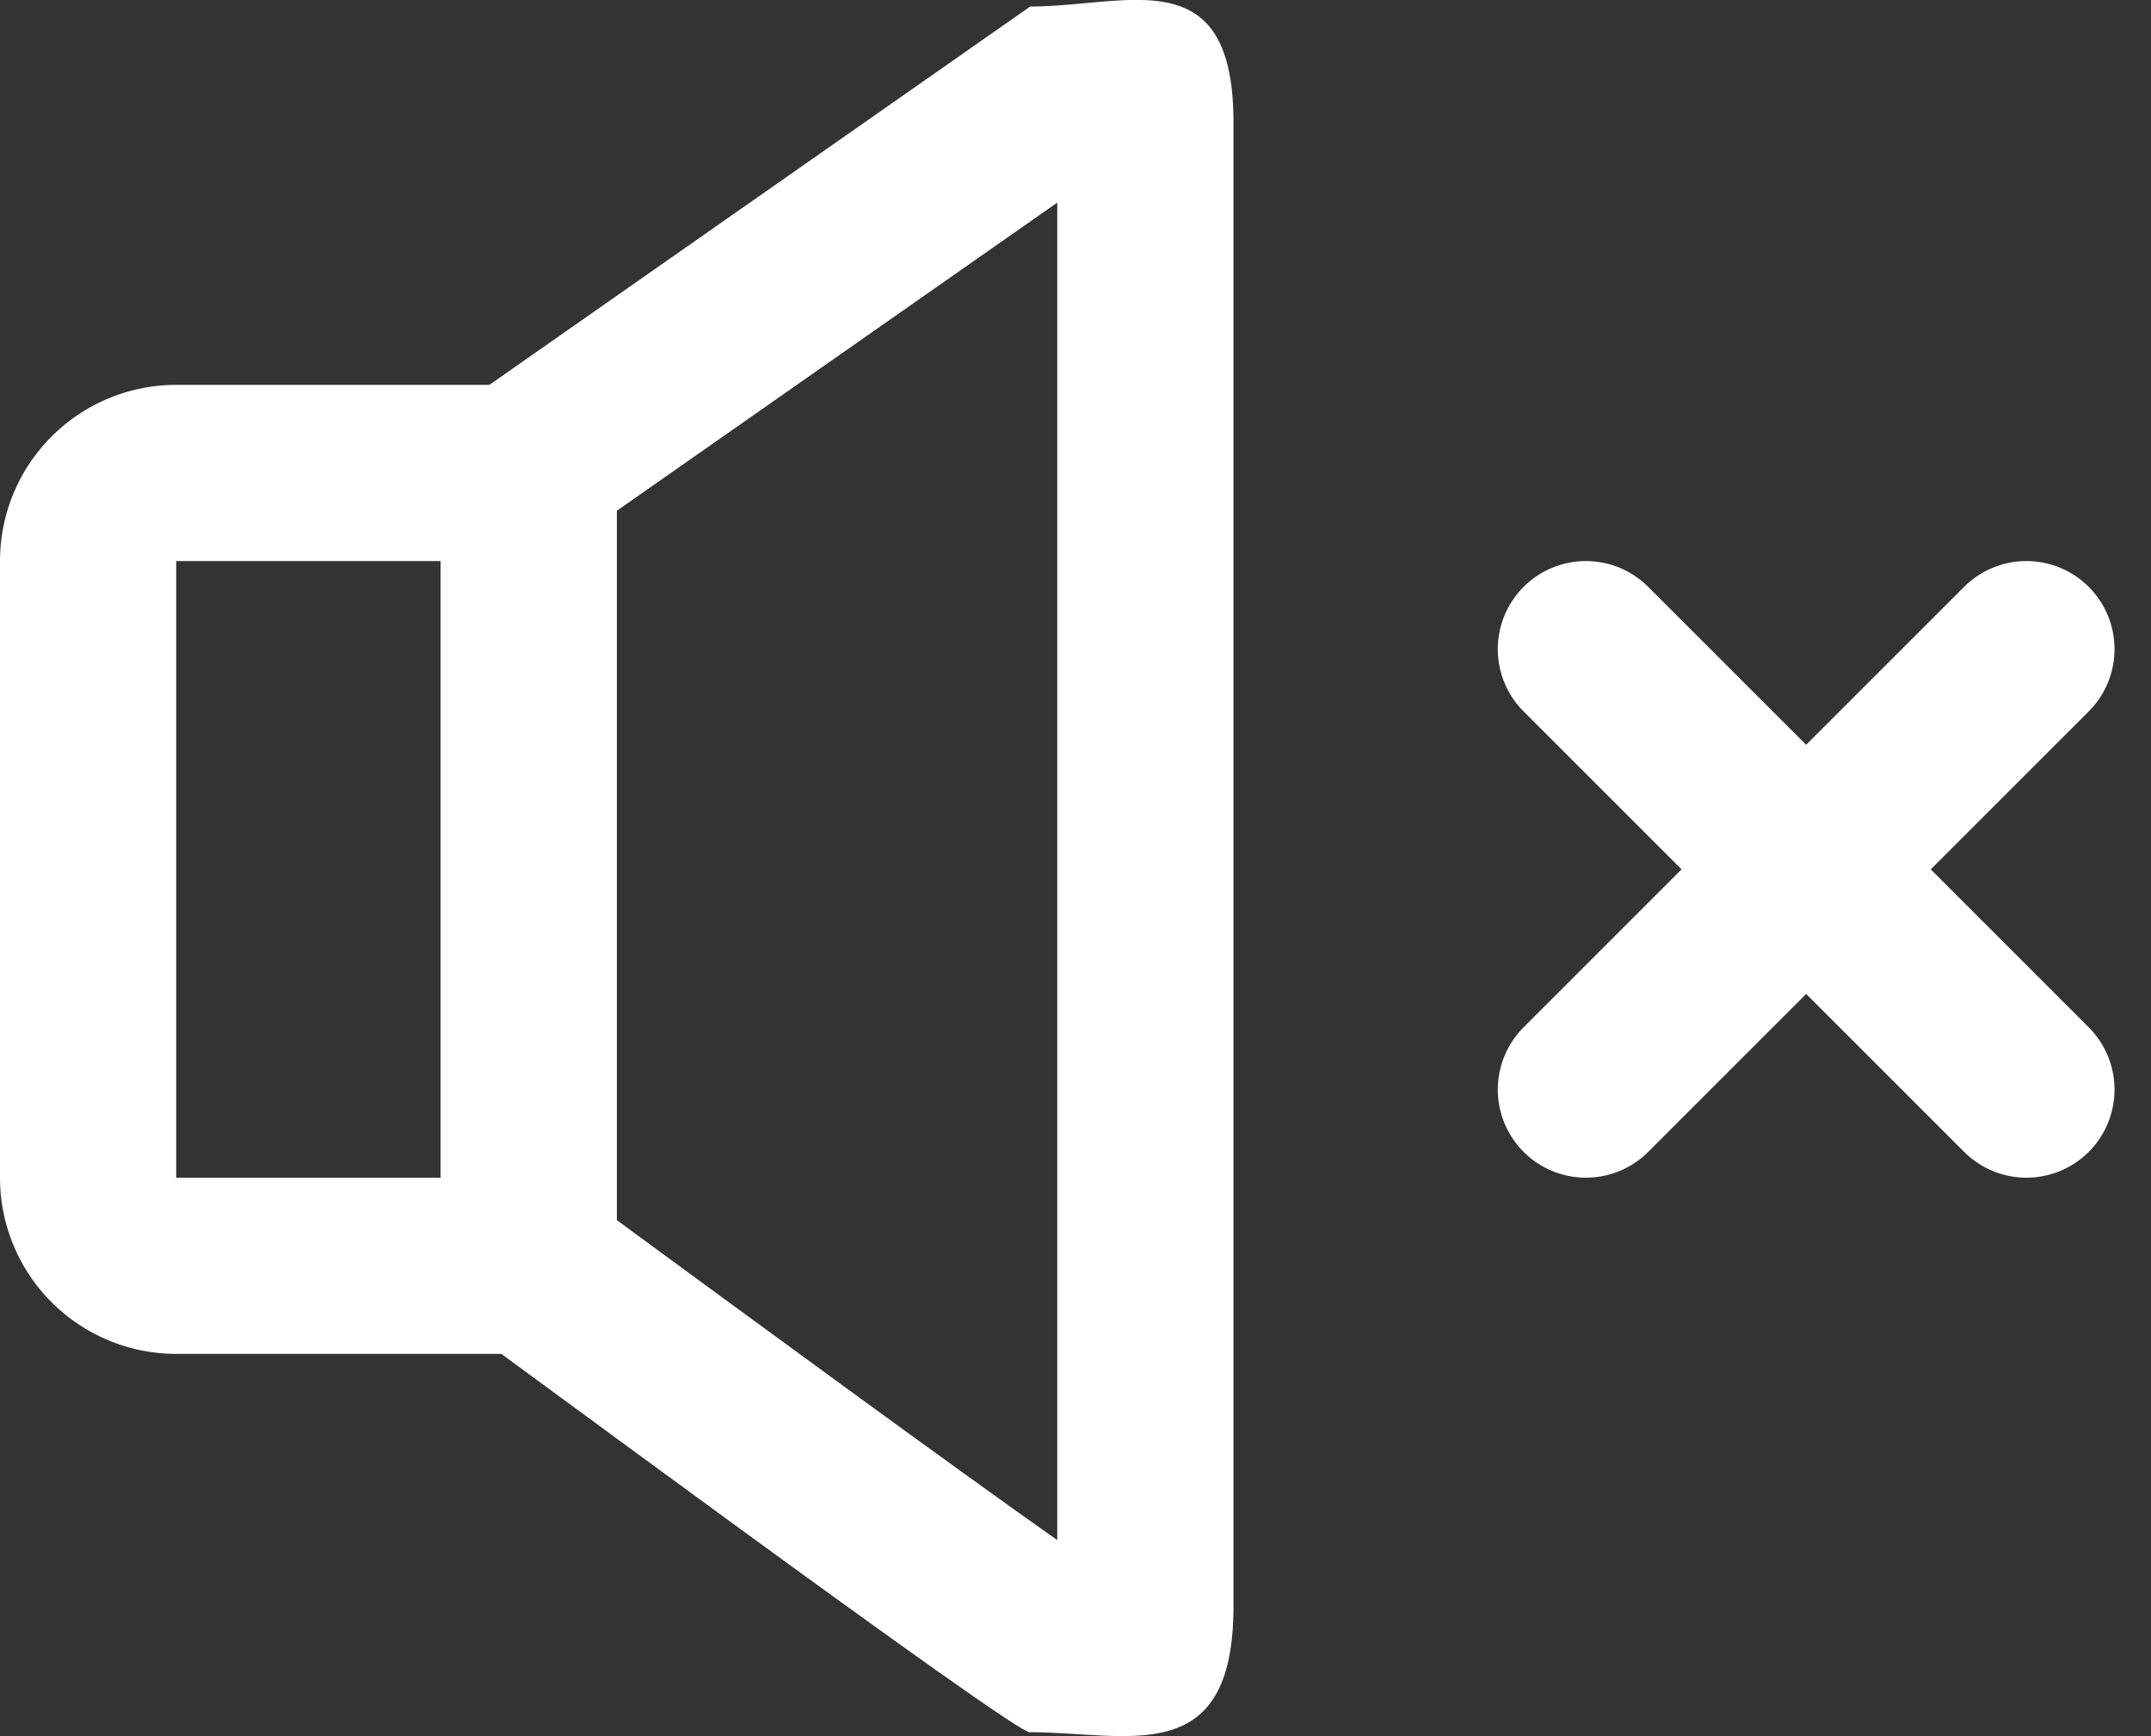
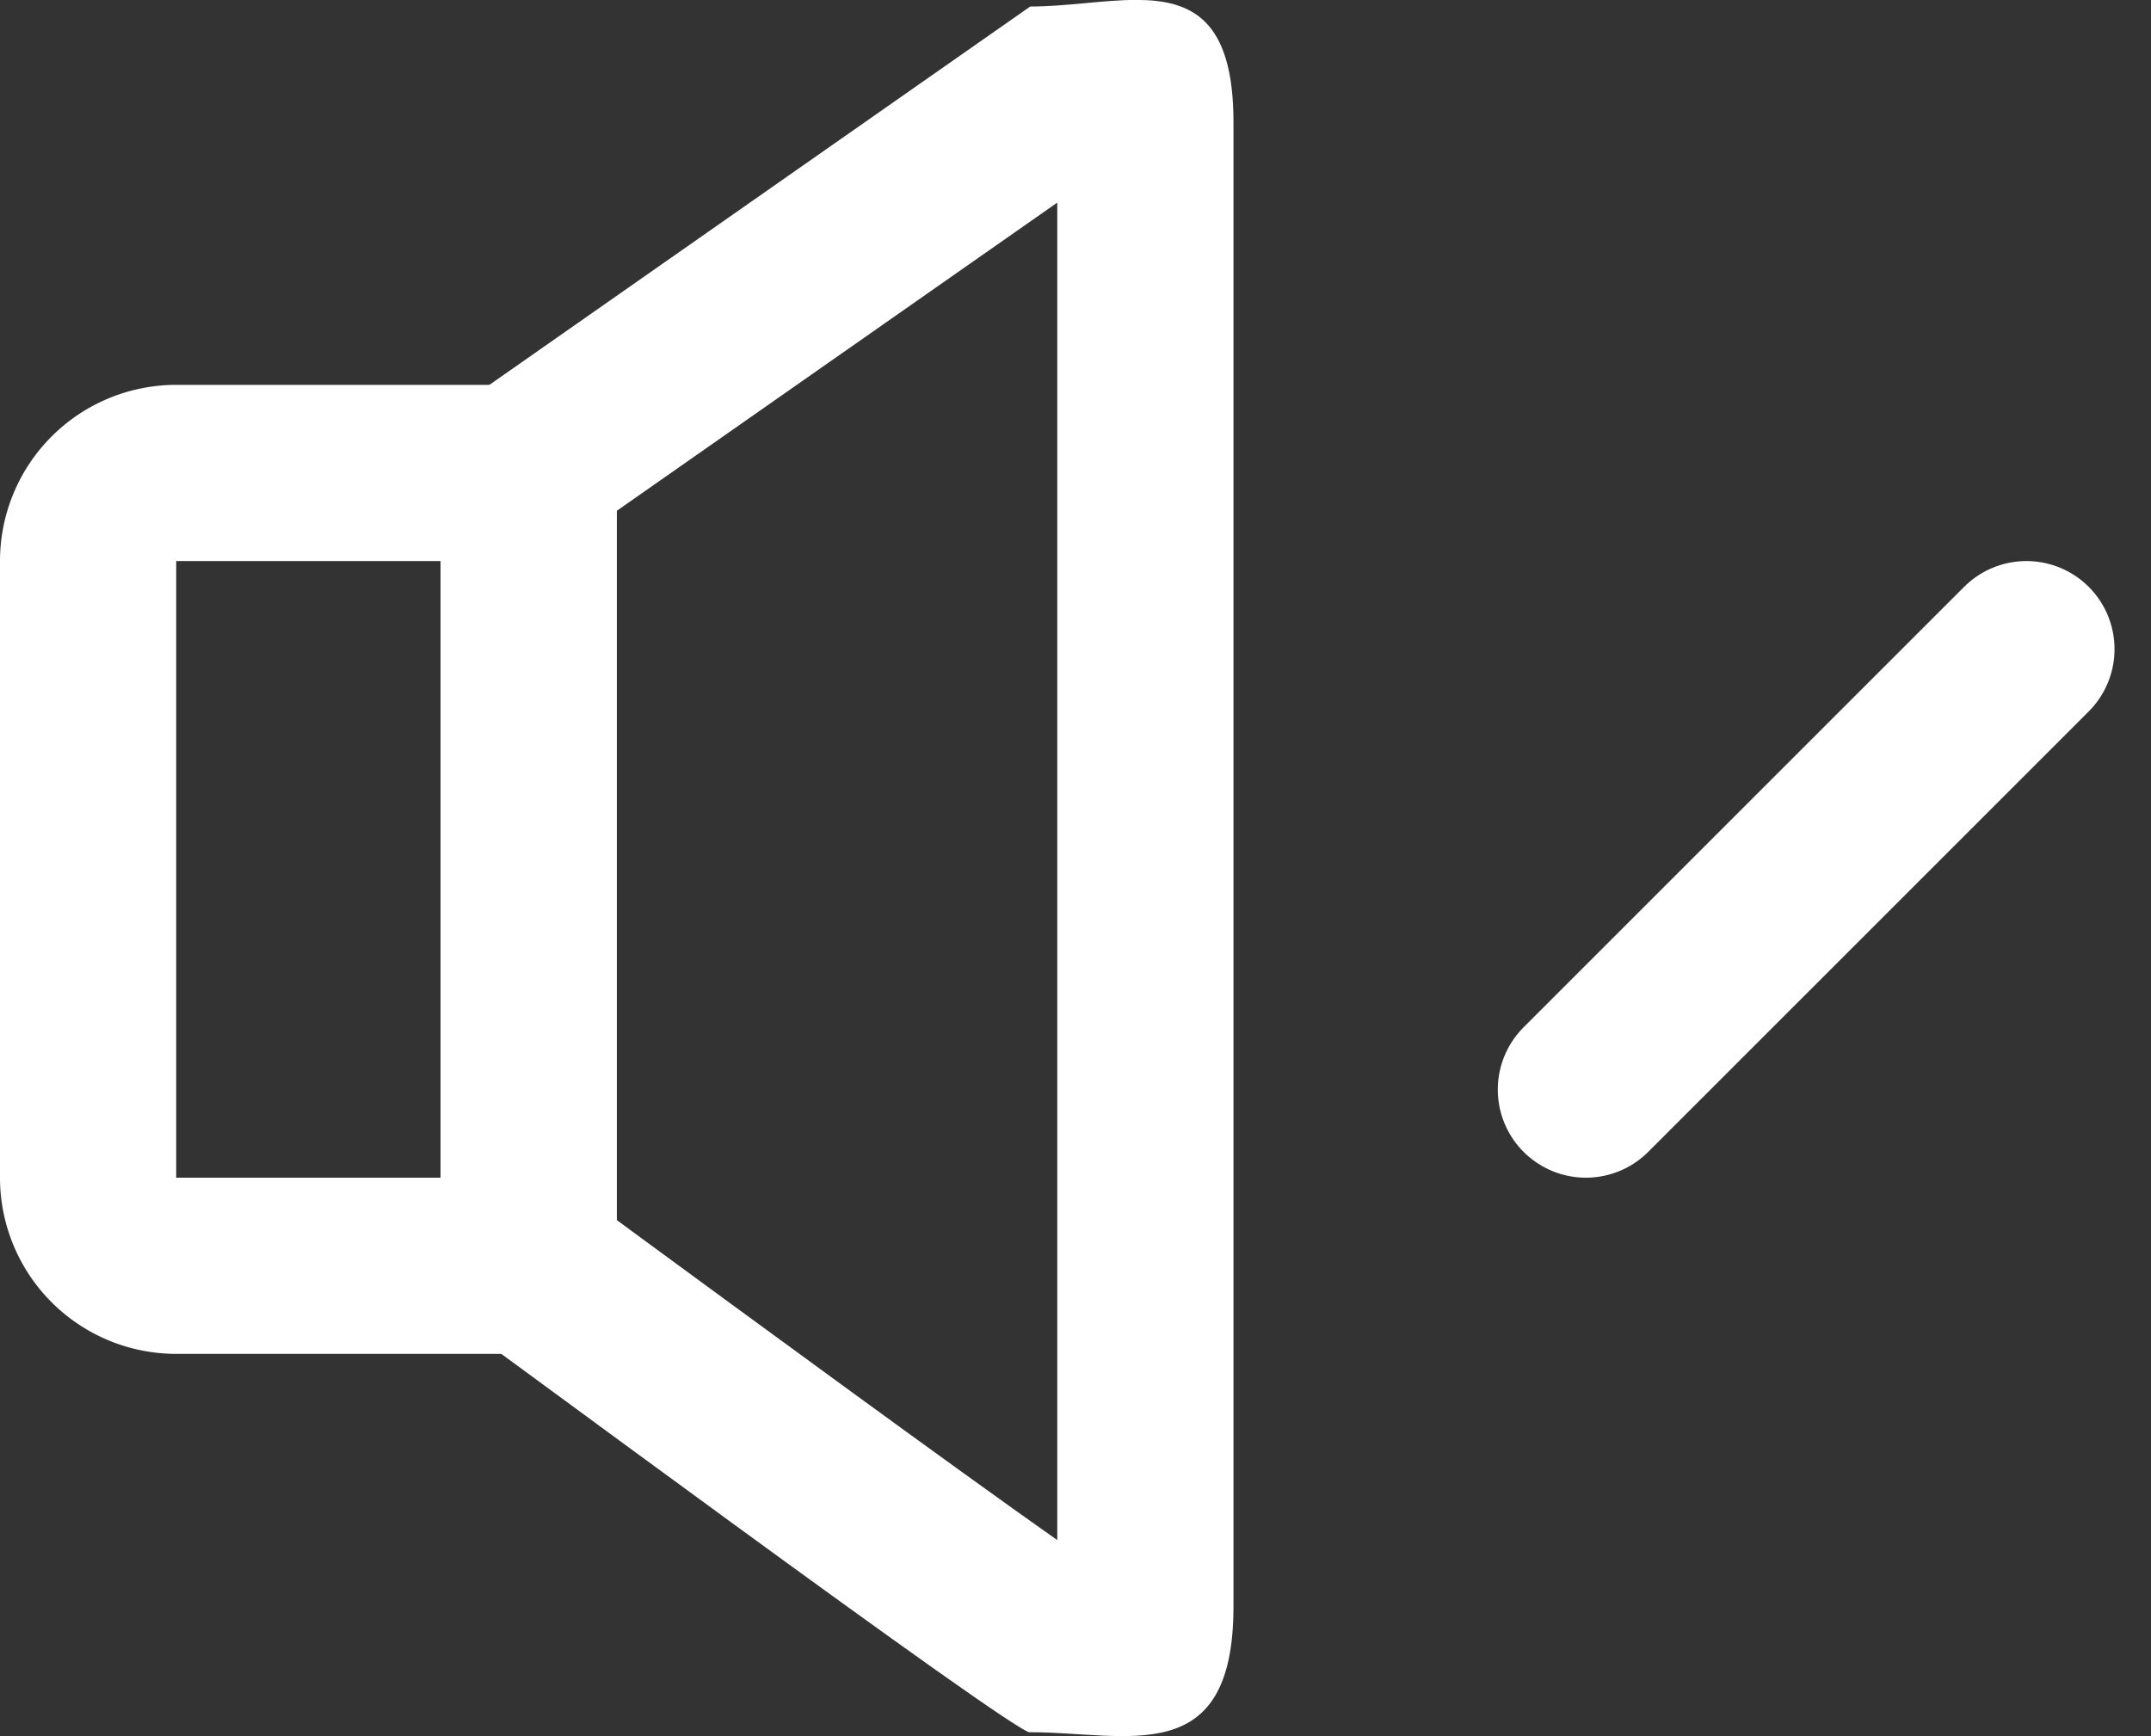
<svg xmlns="http://www.w3.org/2000/svg" width="24.414" height="19.709" viewBox="0 0 24.414 19.709">
  <rect x="0" y="0" width="24.414" height="19.709" fill="#333333" stroke="none" />
  <g id="Group_8665" data-name="Group 8665" transform="translate(-5 -6.631)">
    <g id="cross" transform="translate(-1687.882 -86.16)">
      <line id="Line_22" data-name="Line 22" x1="5" y2="5" transform="translate(1710.882 100.16)" fill="none" stroke="#fff" stroke-linecap="round" stroke-width="2" />
-       <line id="Line_23" data-name="Line 23" x2="5" y2="5" transform="translate(1710.882 100.16)" fill="none" stroke="#fff" stroke-linecap="round" stroke-width="2" />
    </g>
    <g id="Path" transform="translate(5 11)" fill="none" stroke="#fff" stroke-width="2">
-       <path d="M2,0H7A0,0,0,0,1,7,0V11a0,0,0,0,1,0,0H2A2,2,0,0,1,0,9V2A2,2,0,0,1,2,0Z" stroke="none" />
      <path d="M2,1H6A0,0,0,0,1,6,1v9a0,0,0,0,1,0,0H2A1,1,0,0,1,1,9V2A1,1,0,0,1,2,1Z" fill="none" />
    </g>
    <g id="Path-2" data-name="Path" transform="translate(10 6.648)" fill="none" stroke-linecap="round" stroke-linejoin="bevel">
-       <path d="M6.693.057C7.8.057,9-.491,9,1.37V18.22c0,1.861-1.2,1.427-2.307,1.427C6.63,19.754-.018,14.819,0,14.85V4.74Z" stroke="none" />
      <path d="M 7 2.283 L 2 5.782 L 2 13.833 C 2.094 13.902 2.195 13.976 2.301 14.054 C 3.353 14.826 5.804 16.625 7 17.466 L 7 2.283 M 7.896 -0.018 C 8.524 -0.018 9 0.199 9 1.37 L 9 18.22 C 9 20.082 7.798 19.647 6.693 19.647 C 6.63 19.754 0.025 14.85 3.62396240234375e-05 14.85 C 2.288818359375e-05 14.85 1.049041748046875e-05 14.85 9.5367431640625e-07 14.85 L 9.5367431640625e-07 4.74 L 6.693 0.057 C 7.103 0.057 7.526 -0.018 7.896 -0.018 Z M 9.5367431640625e-07 14.85 C -4.673004150390625e-05 14.85 -4.76837158203125e-05 14.85 9.5367431640625e-07 14.85 Z" stroke="none" fill="#fff" />
    </g>
  </g>
</svg>